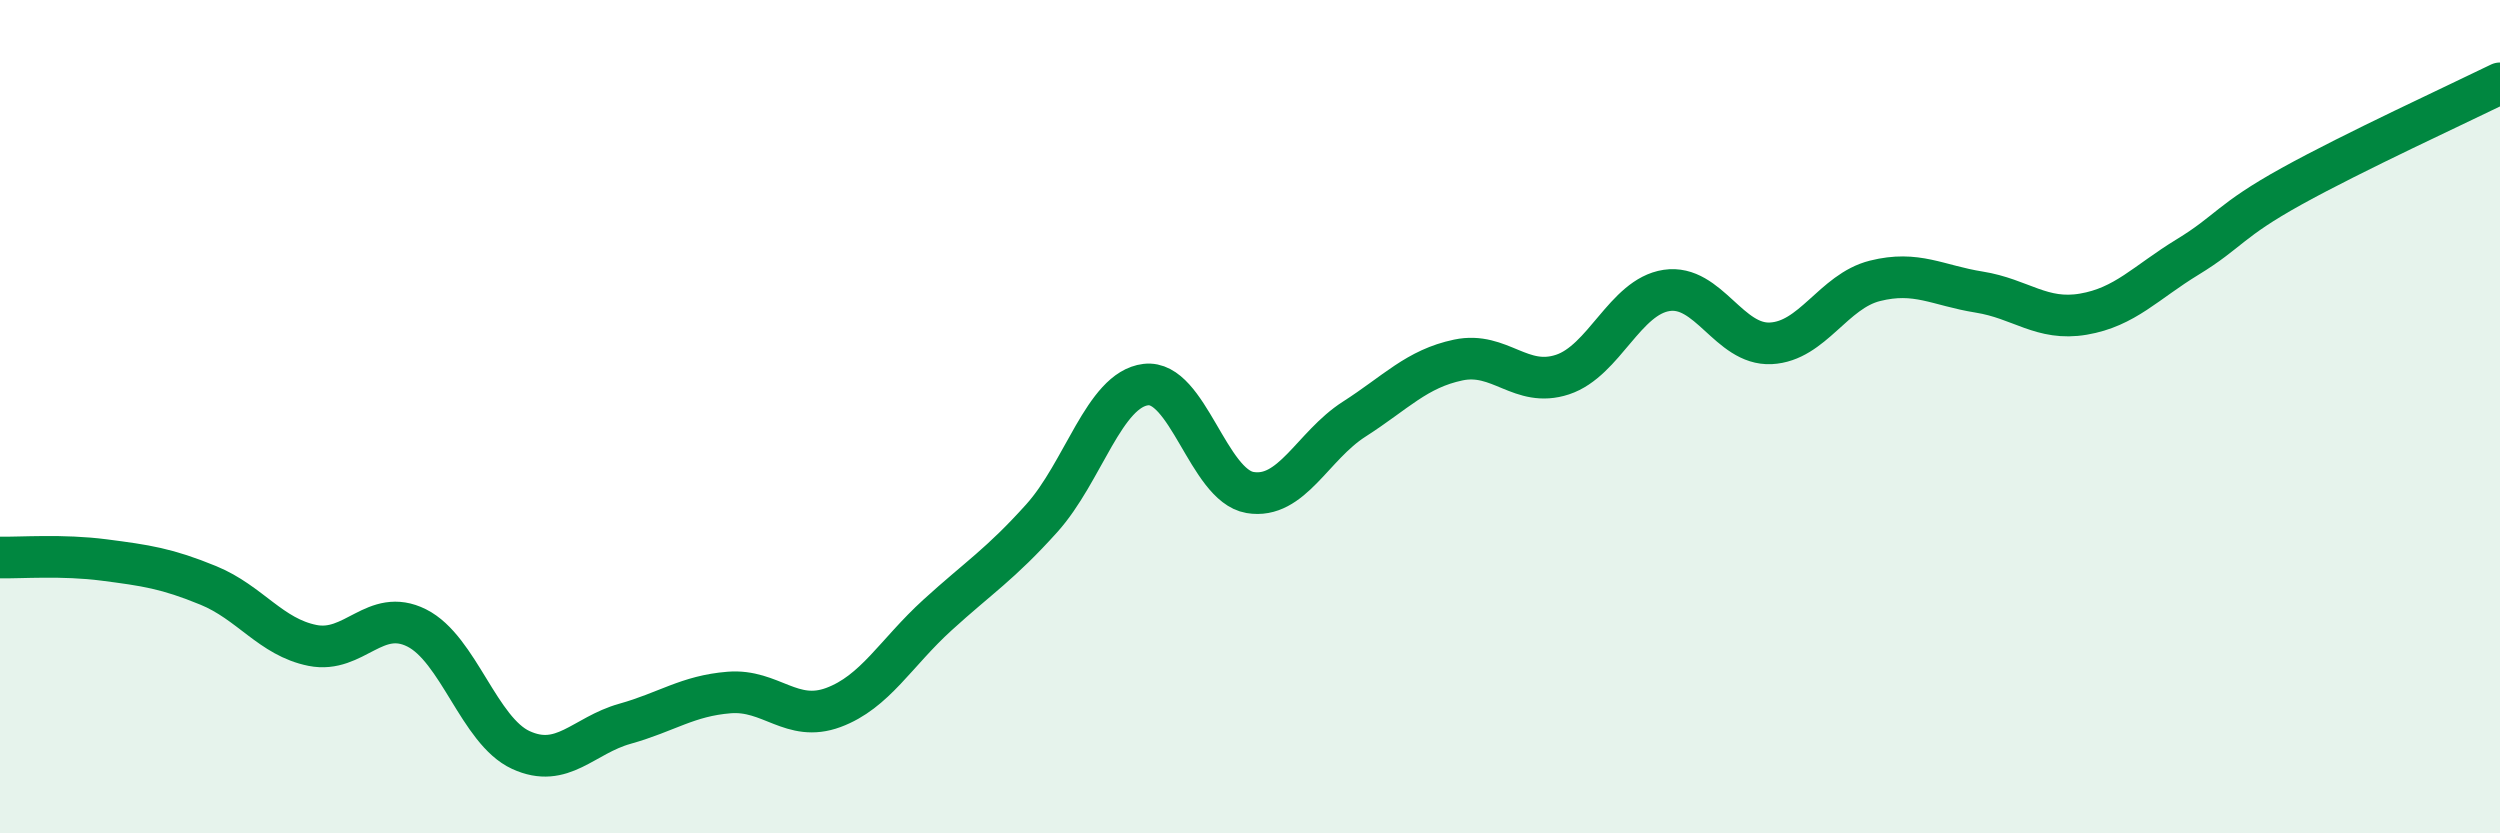
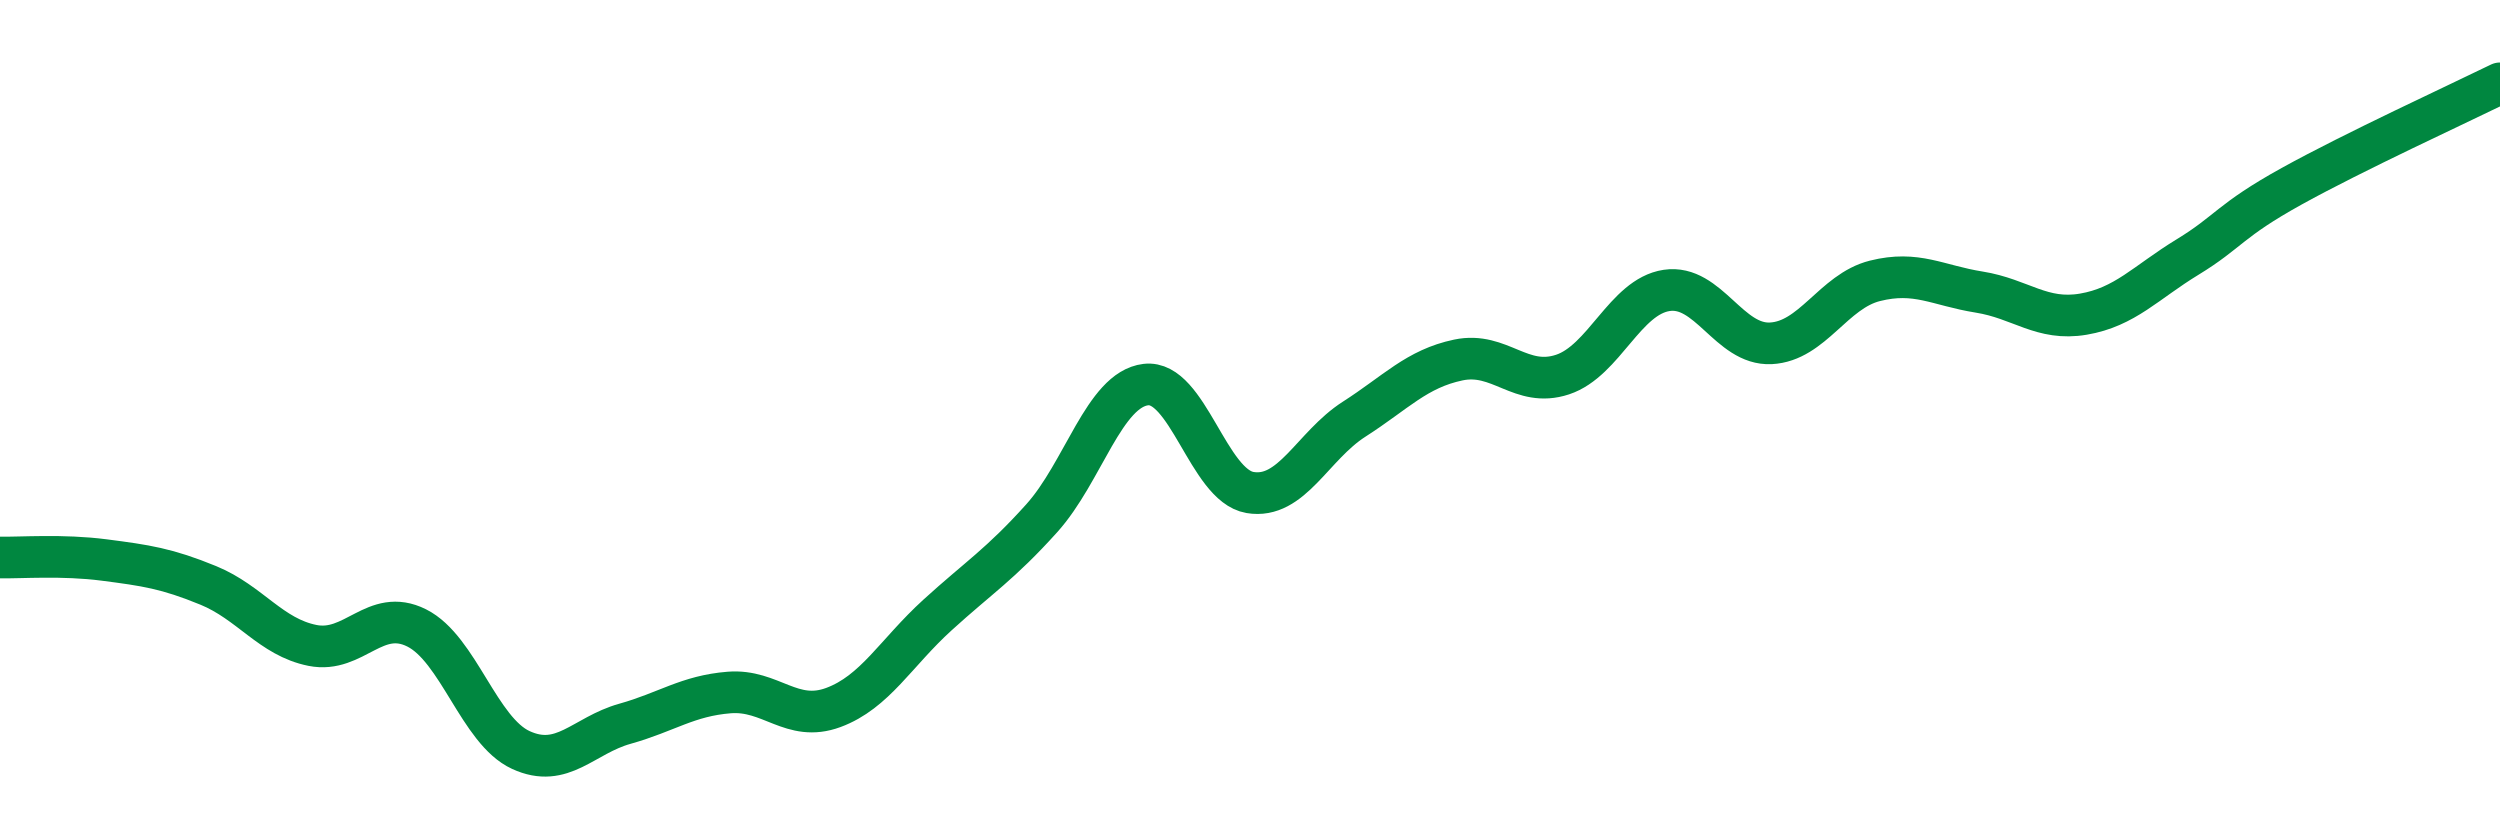
<svg xmlns="http://www.w3.org/2000/svg" width="60" height="20" viewBox="0 0 60 20">
-   <path d="M 0,13.38 C 0.5,13.39 1.5,13.31 2.5,13.44 C 3.5,13.57 4,13.64 5,14.05 C 6,14.46 6.5,15.29 7.5,15.49 C 8.5,15.69 9,14.57 10,15.07 C 11,15.57 11.5,17.54 12.5,18 C 13.5,18.46 14,17.65 15,17.37 C 16,17.09 16.5,16.7 17.5,16.62 C 18.5,16.54 19,17.35 20,16.98 C 21,16.61 21.5,15.67 22.5,14.76 C 23.5,13.85 24,13.55 25,12.44 C 26,11.33 26.5,9.35 27.5,9.23 C 28.5,9.11 29,11.65 30,11.82 C 31,11.99 31.5,10.7 32.5,10.06 C 33.5,9.42 34,8.85 35,8.64 C 36,8.43 36.5,9.32 37.5,8.99 C 38.5,8.66 39,7.12 40,6.97 C 41,6.82 41.5,8.29 42.5,8.24 C 43.5,8.19 44,6.99 45,6.74 C 46,6.49 46.5,6.85 47.5,7.01 C 48.5,7.17 49,7.71 50,7.54 C 51,7.37 51.5,6.78 52.5,6.17 C 53.5,5.56 53.5,5.3 55,4.47 C 56.5,3.64 59,2.49 60,2L60 20L0 20Z" fill="#008740" opacity="0.1" stroke-linecap="round" stroke-linejoin="round" />
  <path d="M 0,13.38 C 0.5,13.39 1.5,13.31 2.5,13.44 C 3.5,13.57 4,13.64 5,14.05 C 6,14.46 6.5,15.29 7.5,15.49 C 8.5,15.69 9,14.57 10,15.07 C 11,15.57 11.5,17.54 12.5,18 C 13.5,18.46 14,17.65 15,17.37 C 16,17.09 16.5,16.7 17.5,16.62 C 18.5,16.54 19,17.35 20,16.98 C 21,16.61 21.5,15.67 22.5,14.76 C 23.5,13.85 24,13.55 25,12.44 C 26,11.33 26.5,9.35 27.5,9.23 C 28.5,9.11 29,11.65 30,11.82 C 31,11.99 31.5,10.7 32.5,10.06 C 33.5,9.42 34,8.85 35,8.64 C 36,8.43 36.5,9.32 37.5,8.99 C 38.5,8.66 39,7.12 40,6.97 C 41,6.82 41.5,8.29 42.5,8.24 C 43.5,8.19 44,6.99 45,6.74 C 46,6.49 46.5,6.85 47.5,7.01 C 48.5,7.17 49,7.71 50,7.54 C 51,7.37 51.5,6.78 52.5,6.17 C 53.5,5.56 53.5,5.3 55,4.47 C 56.5,3.64 59,2.49 60,2" stroke="#008740" stroke-width="1" fill="none" stroke-linecap="round" stroke-linejoin="round" />
</svg>